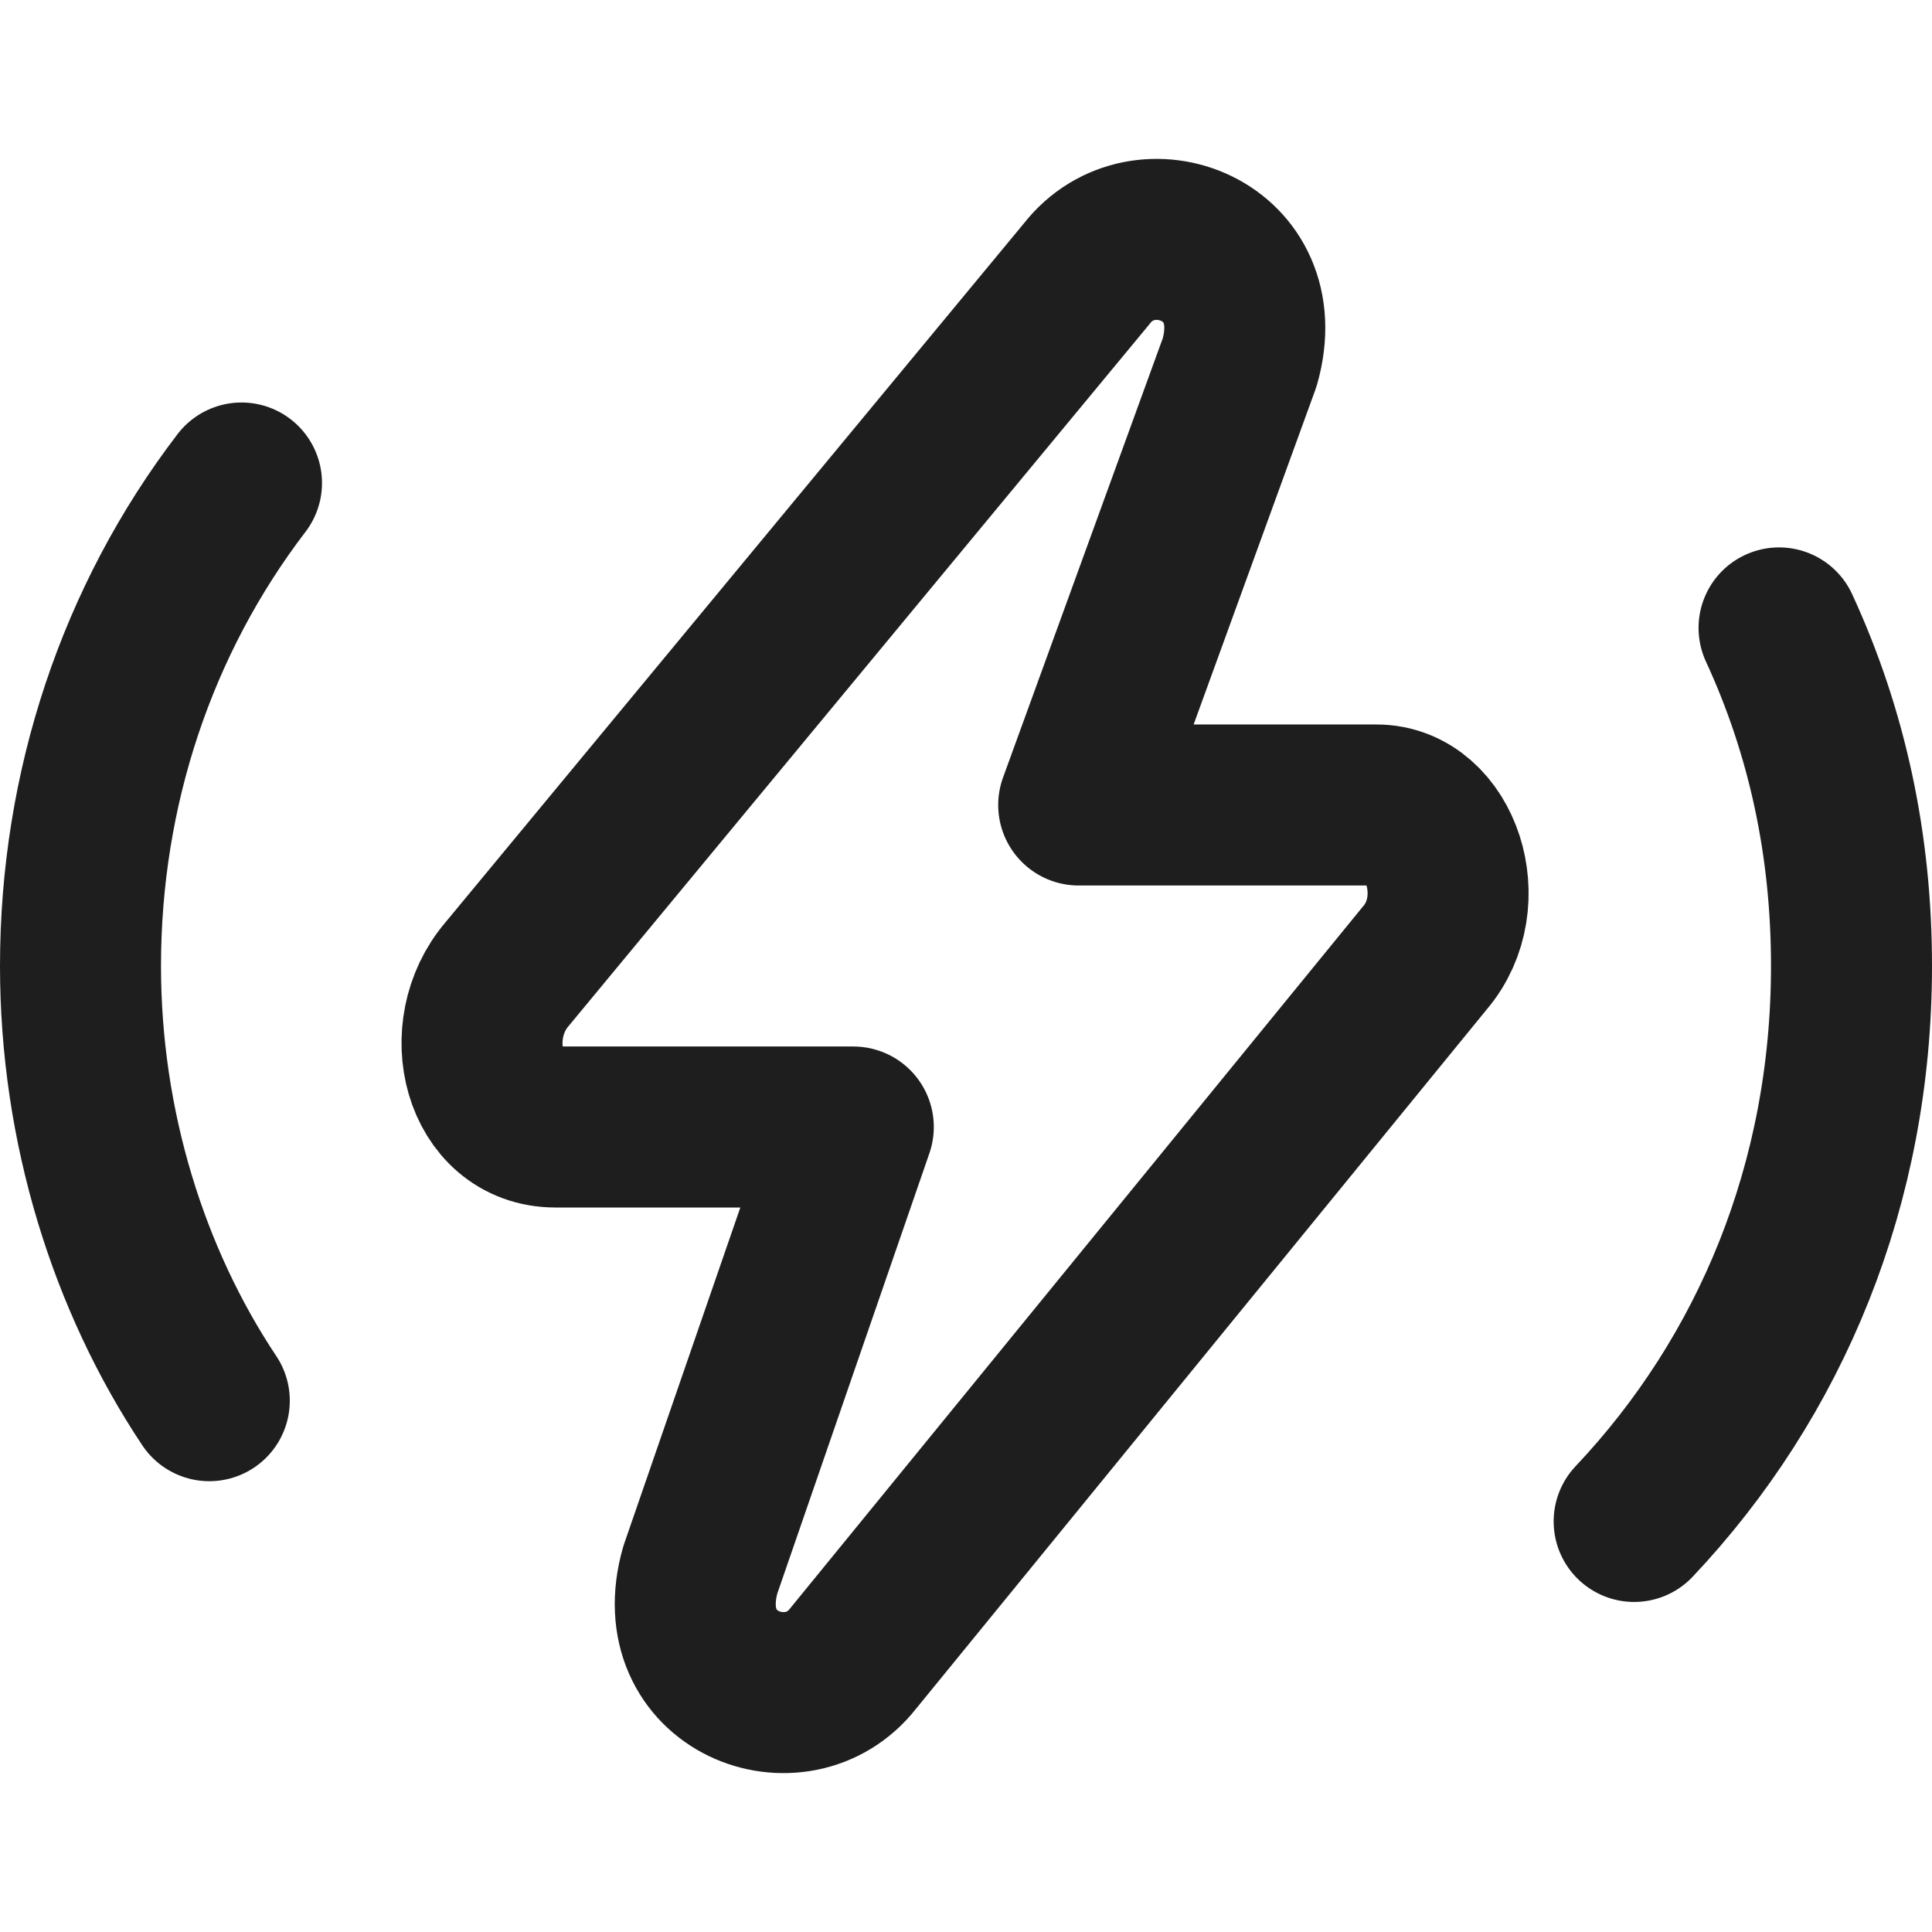
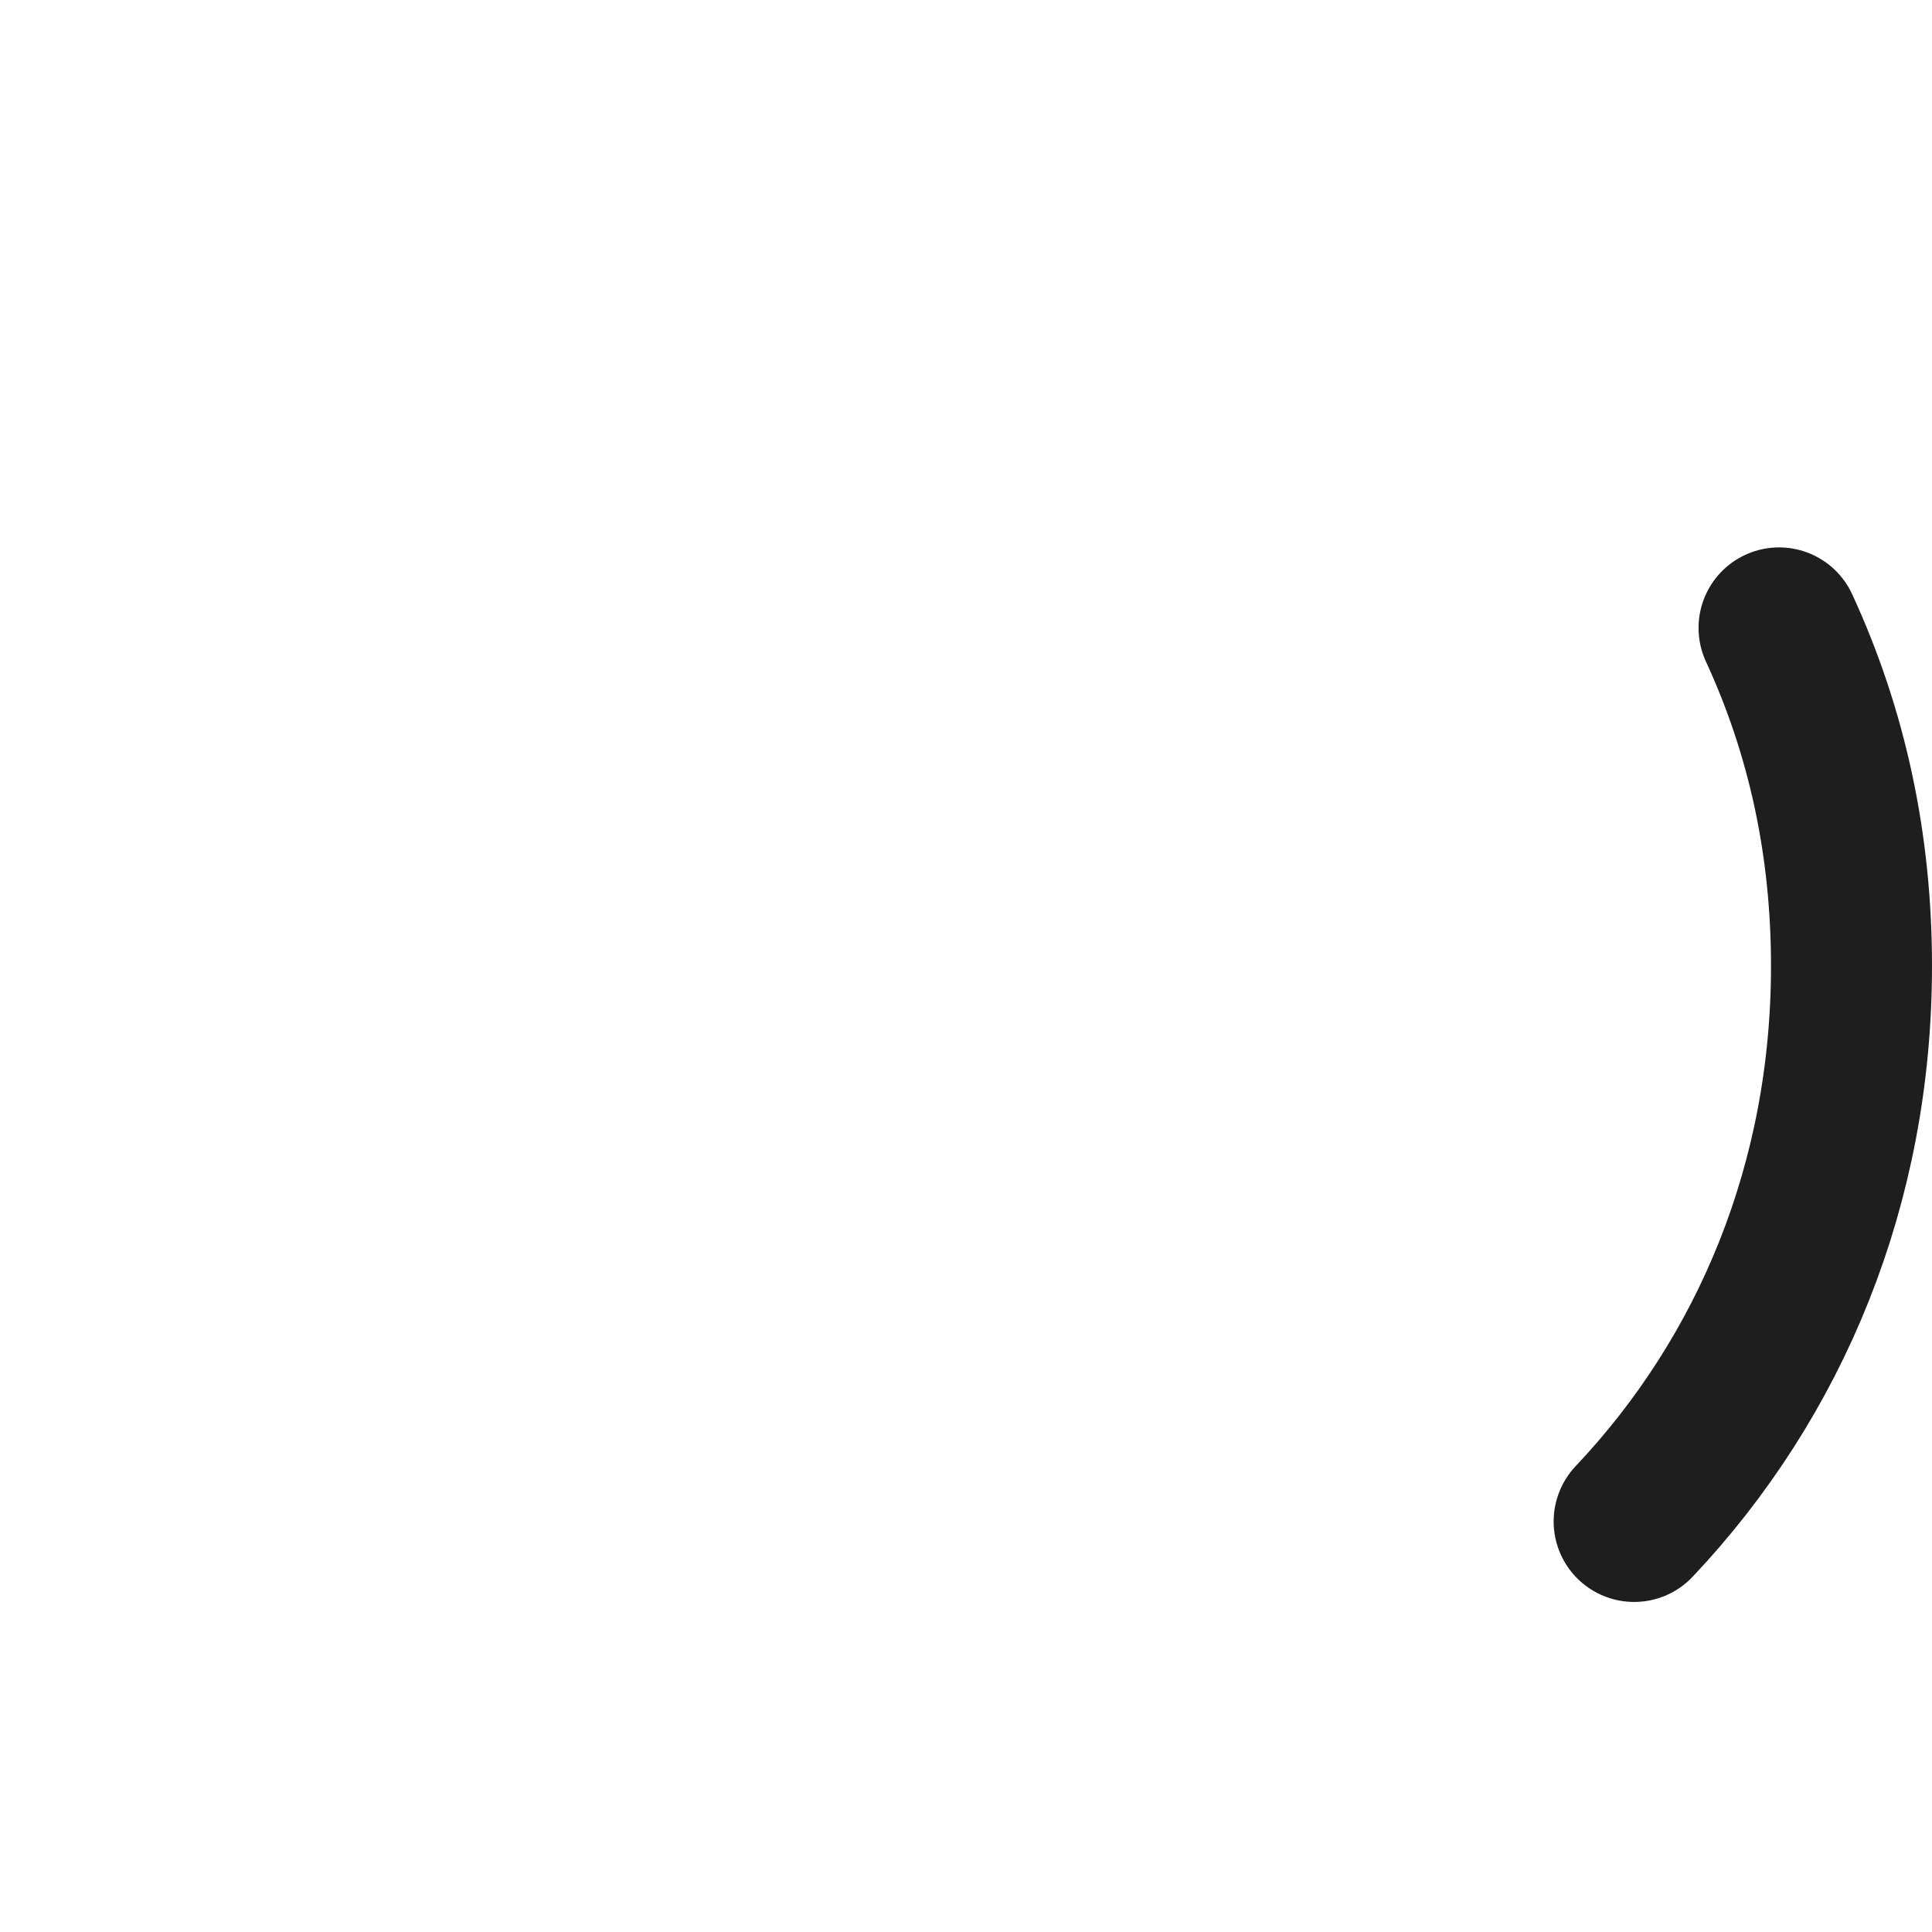
<svg xmlns="http://www.w3.org/2000/svg" version="1.1" id="Layer_1" x="0px" y="0px" viewBox="0 0 24 24" style="enable-background:new 0 0 24 24;" xml:space="preserve">
  <style type="text/css">
	.st0{fill:none;stroke:#1E1E1E;stroke-width:2;stroke-linecap:round;stroke-linejoin:round;stroke-miterlimit:10;}
	.st1{fill:none;stroke:#1E1E1E;stroke-width:1.7;stroke-linecap:round;stroke-linejoin:round;stroke-miterlimit:10;}
	.st2{fill:none;stroke:#1E1E1E;stroke-width:1.8;stroke-linecap:round;stroke-linejoin:round;stroke-miterlimit:10;}
	.st3{fill:#1E1E1E;}
	.st4{fill:#FFFFFF;stroke:#1E1E1E;stroke-width:2;stroke-linecap:round;stroke-linejoin:round;stroke-miterlimit:10;}
	.st5{fill:none;stroke:#1E1E1E;stroke-width:1.6;stroke-linecap:round;stroke-linejoin:round;stroke-miterlimit:10;}
	.st6{fill:none;stroke:#010101;stroke-width:2;stroke-linecap:round;stroke-linejoin:round;stroke-miterlimit:10;}
	.st7{fill:#010101;}
	.st8{fill:none;stroke:#010101;stroke-width:1.8;stroke-linecap:round;stroke-linejoin:round;stroke-miterlimit:10;}
</style>
-   <path class="st0" d="M6.3,12.1C5.7,12.8,6,14,6.9,14h3.7l-1.9,5.5c-0.4,1.4,1.2,2,1.9,1.1l7.1-8.7c0.6-0.7,0.2-1.9-0.6-1.9l-3.7,0  l2-5.5c0.4-1.4-1.2-2-1.9-1.1L6.3,12.1z" />
-   <path class="st0" d="M2.6,17.4C1.6,15.9,1,14,1,12c0-2.2,0.7-4.3,2-6" />
  <path class="st0" d="M22.1,7.8C22.7,9.1,23,10.5,23,12c0,2.7-1,5.1-2.7,6.9" />
</svg>